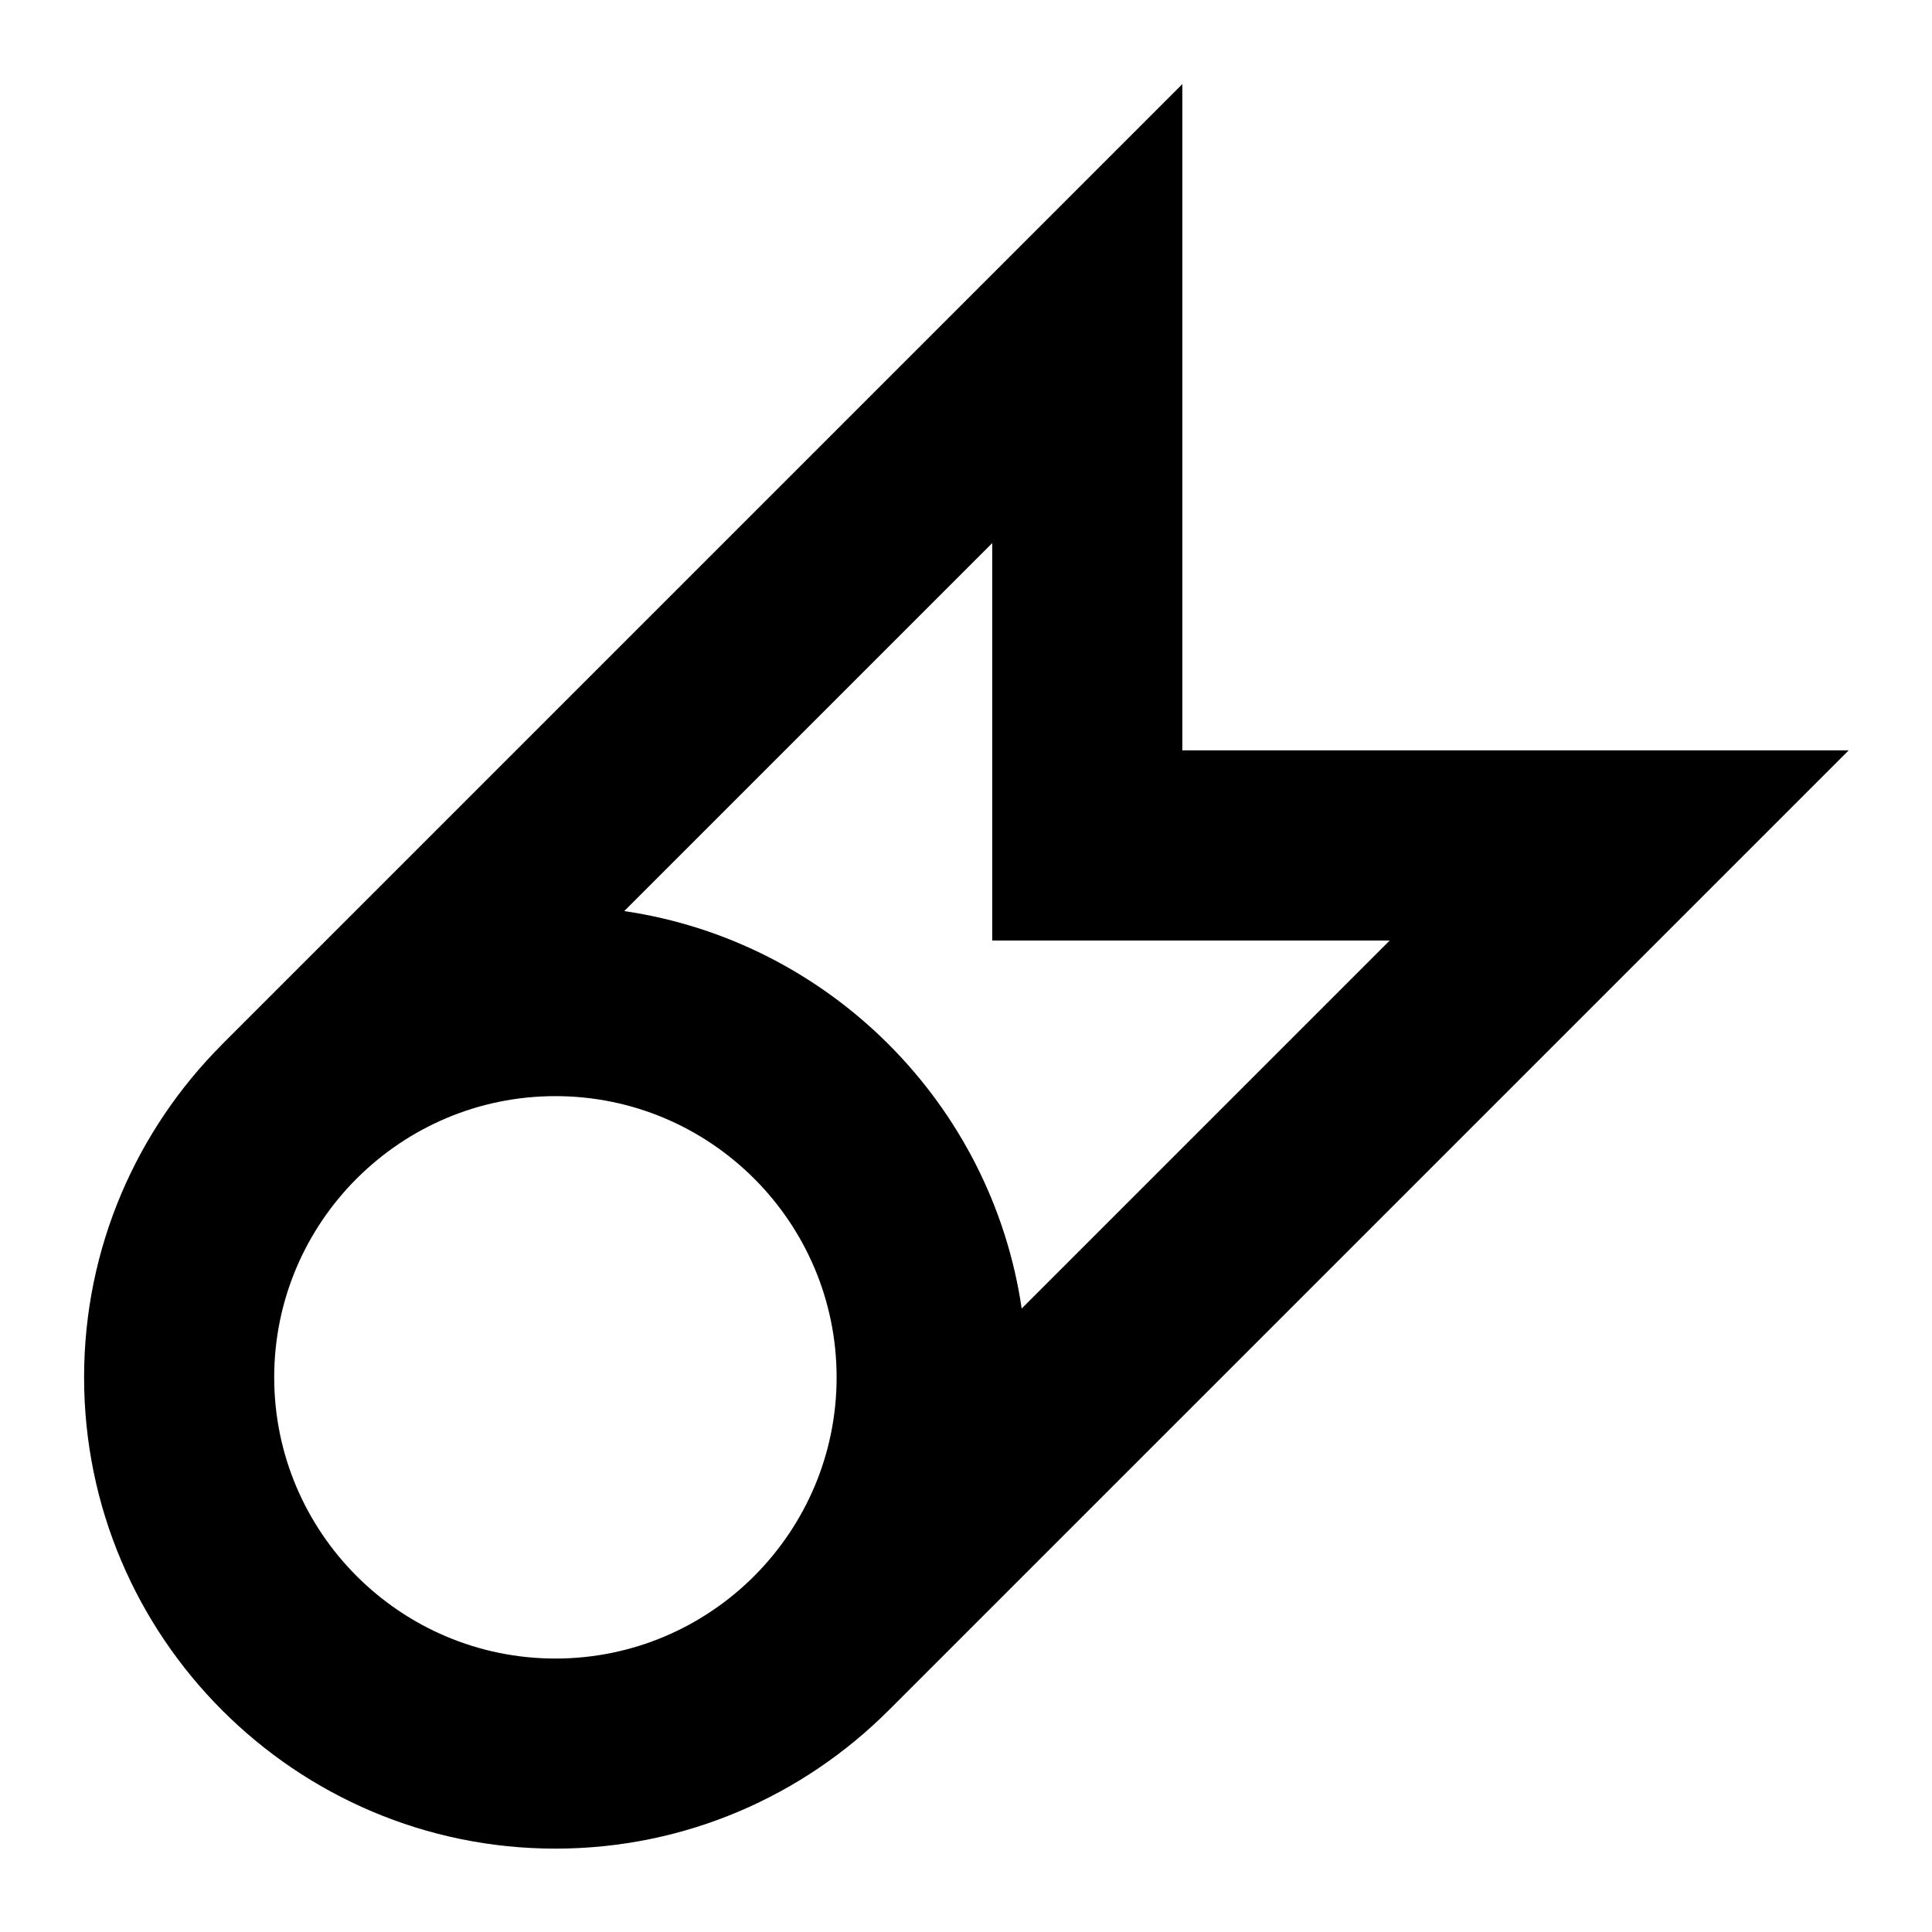
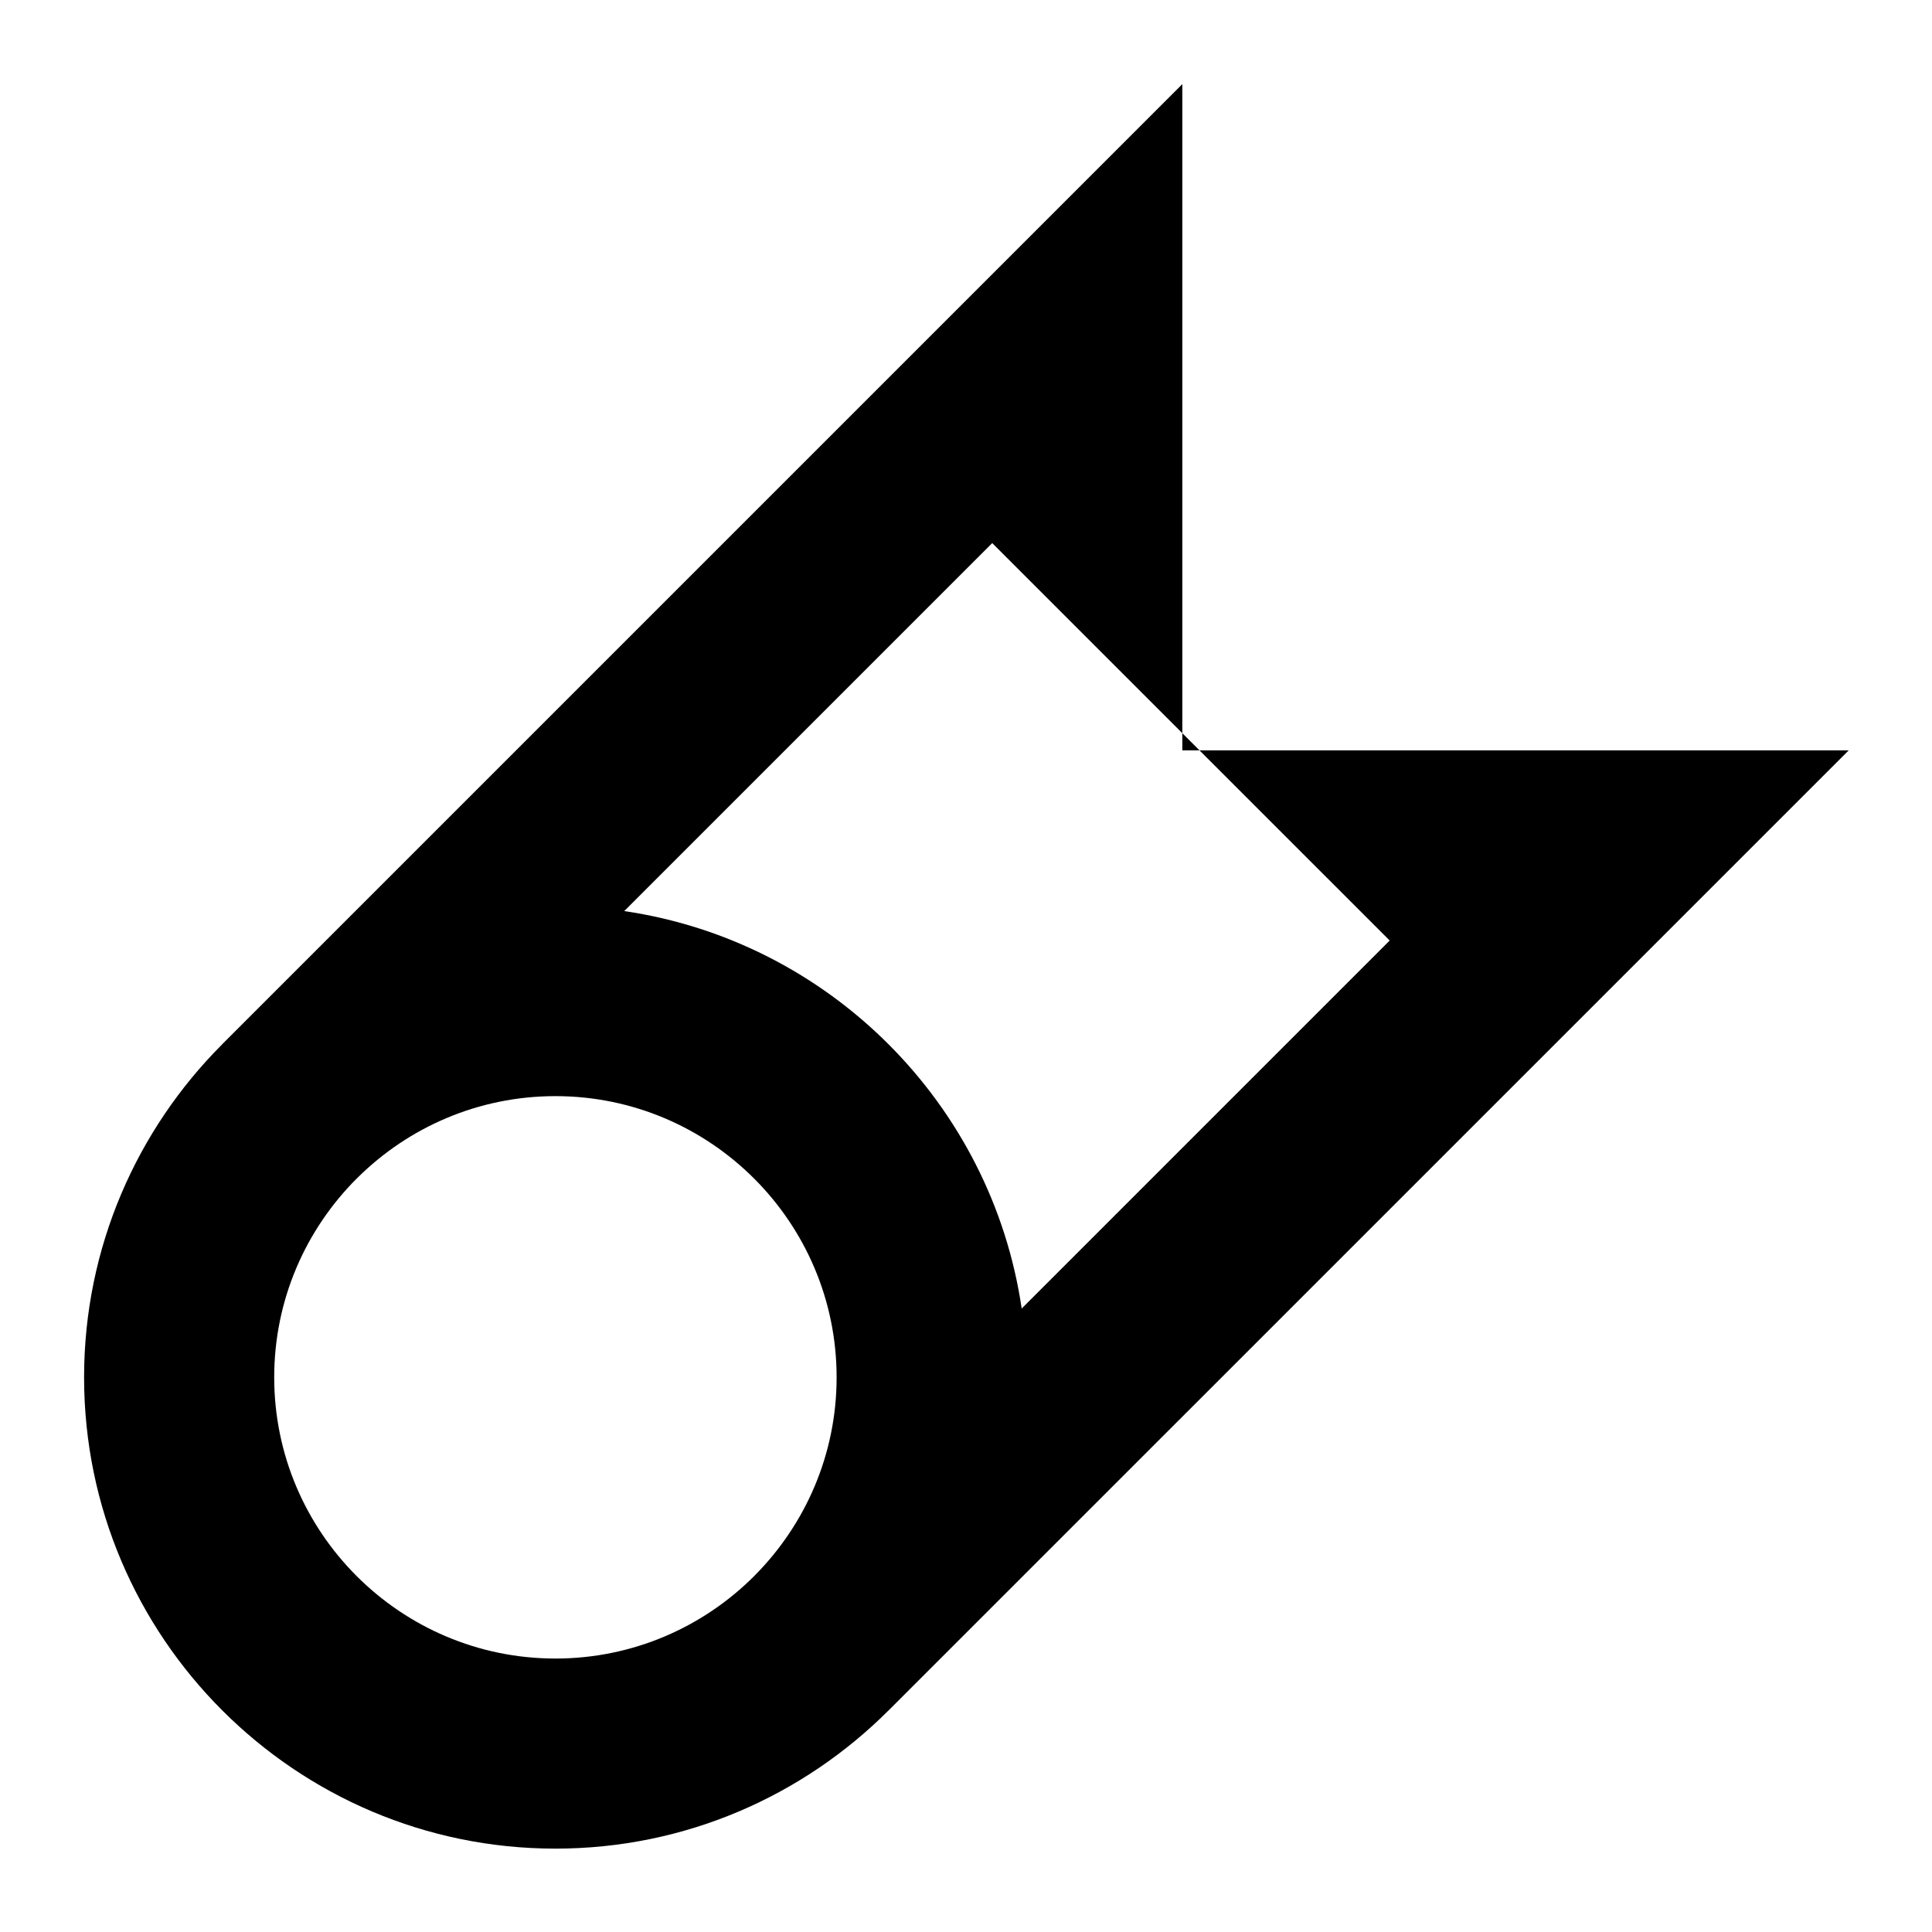
<svg xmlns="http://www.w3.org/2000/svg" fill="#000000" width="800px" height="800px" version="1.1" viewBox="144 144 512 512">
-   <path d="m291.19 583.53c-41.094 0-74.523-33.43-74.523-74.52 0-20.547 8.359-39.18 21.852-52.672l0.008 0.004 0.25-0.25c13.473-13.348 31.992-21.605 52.414-21.605 41.09 0 74.52 33.43 74.52 74.523 0 20.422-8.266 38.949-21.617 52.426l-0.242 0.238 0.008 0.004c-13.492 13.496-32.125 21.852-52.668 21.852zm221.09-190.28-97.523 97.523c-7.981-54.305-51.027-97.352-105.33-105.33l97.52-97.52v105.33zm121.63-50.383h-176.58v-176.58l-254.43 254.43 0.008 0.012c-22.617 22.613-36.625 53.84-36.625 88.277 0 68.871 56.035 124.9 124.91 124.9 34.434 0 65.66-14.008 88.277-36.625l0.008 0.008z" />
+   <path d="m291.19 583.53c-41.094 0-74.523-33.43-74.523-74.52 0-20.547 8.359-39.18 21.852-52.672l0.008 0.004 0.25-0.25c13.473-13.348 31.992-21.605 52.414-21.605 41.09 0 74.52 33.43 74.52 74.523 0 20.422-8.266 38.949-21.617 52.426l-0.242 0.238 0.008 0.004c-13.492 13.496-32.125 21.852-52.668 21.852zm221.09-190.28-97.523 97.523c-7.981-54.305-51.027-97.352-105.33-105.33l97.52-97.52zm121.63-50.383h-176.58v-176.58l-254.43 254.43 0.008 0.012c-22.617 22.613-36.625 53.84-36.625 88.277 0 68.871 56.035 124.9 124.91 124.9 34.434 0 65.66-14.008 88.277-36.625l0.008 0.008z" />
</svg>